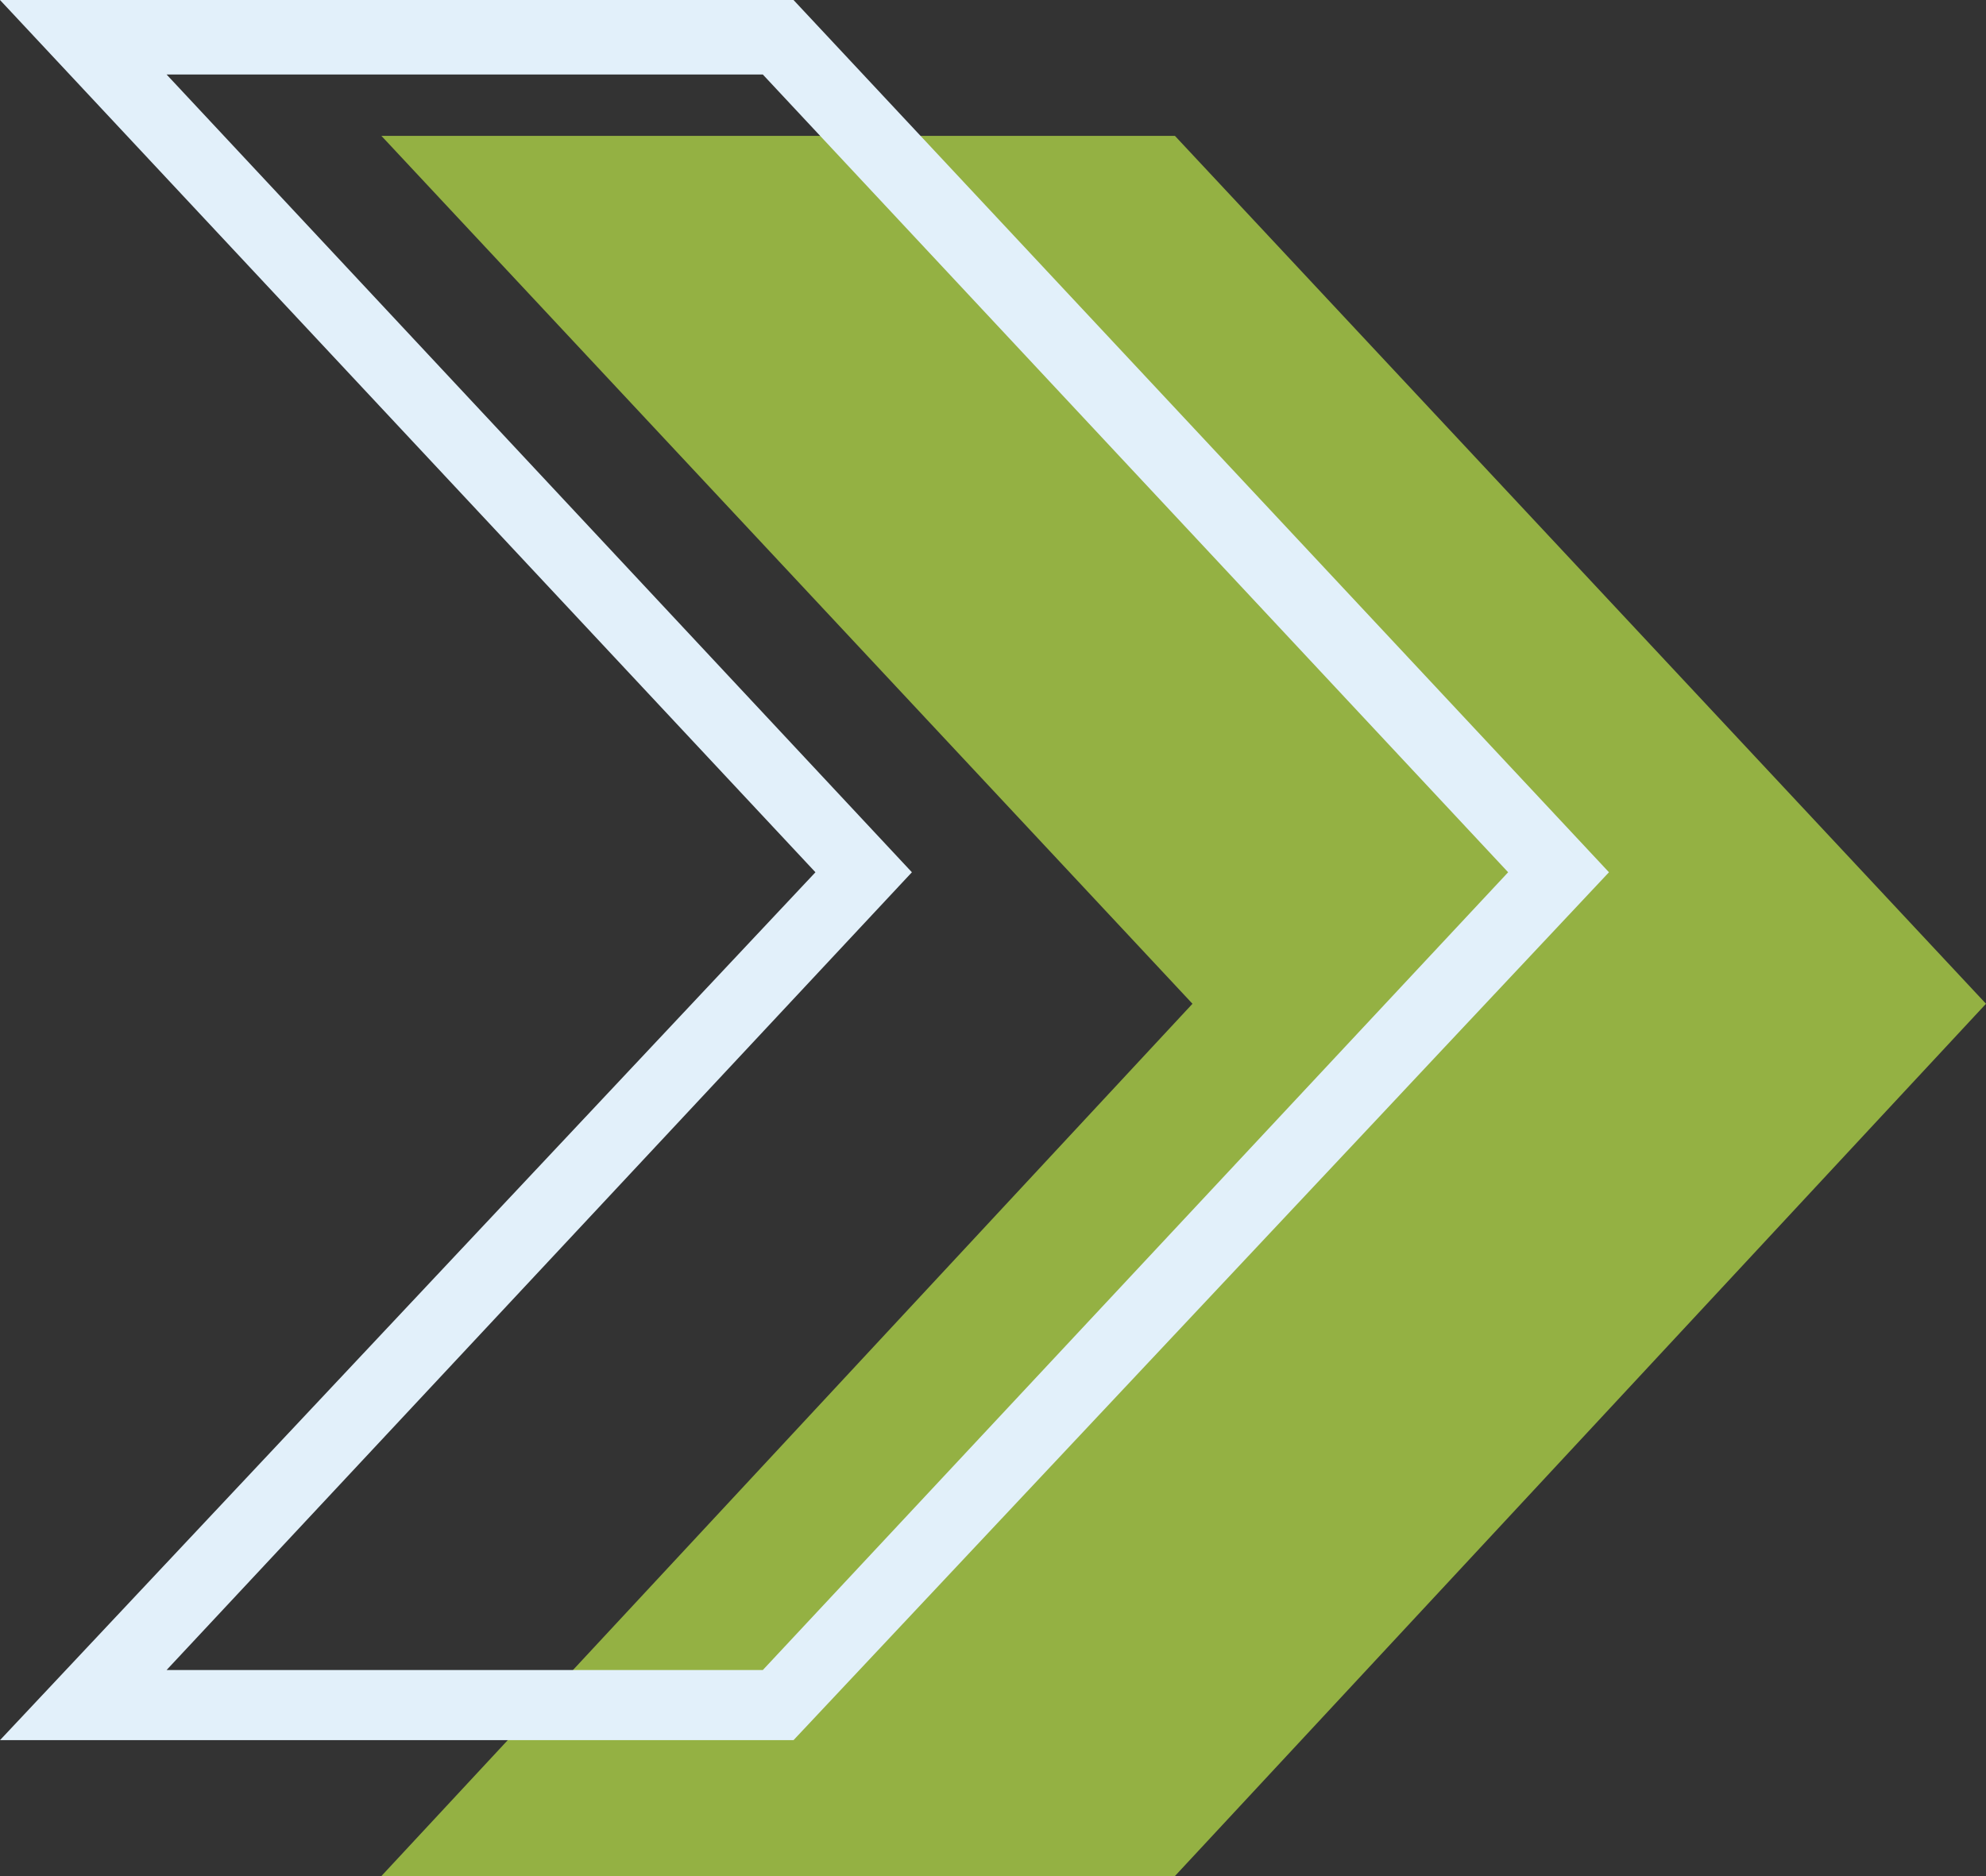
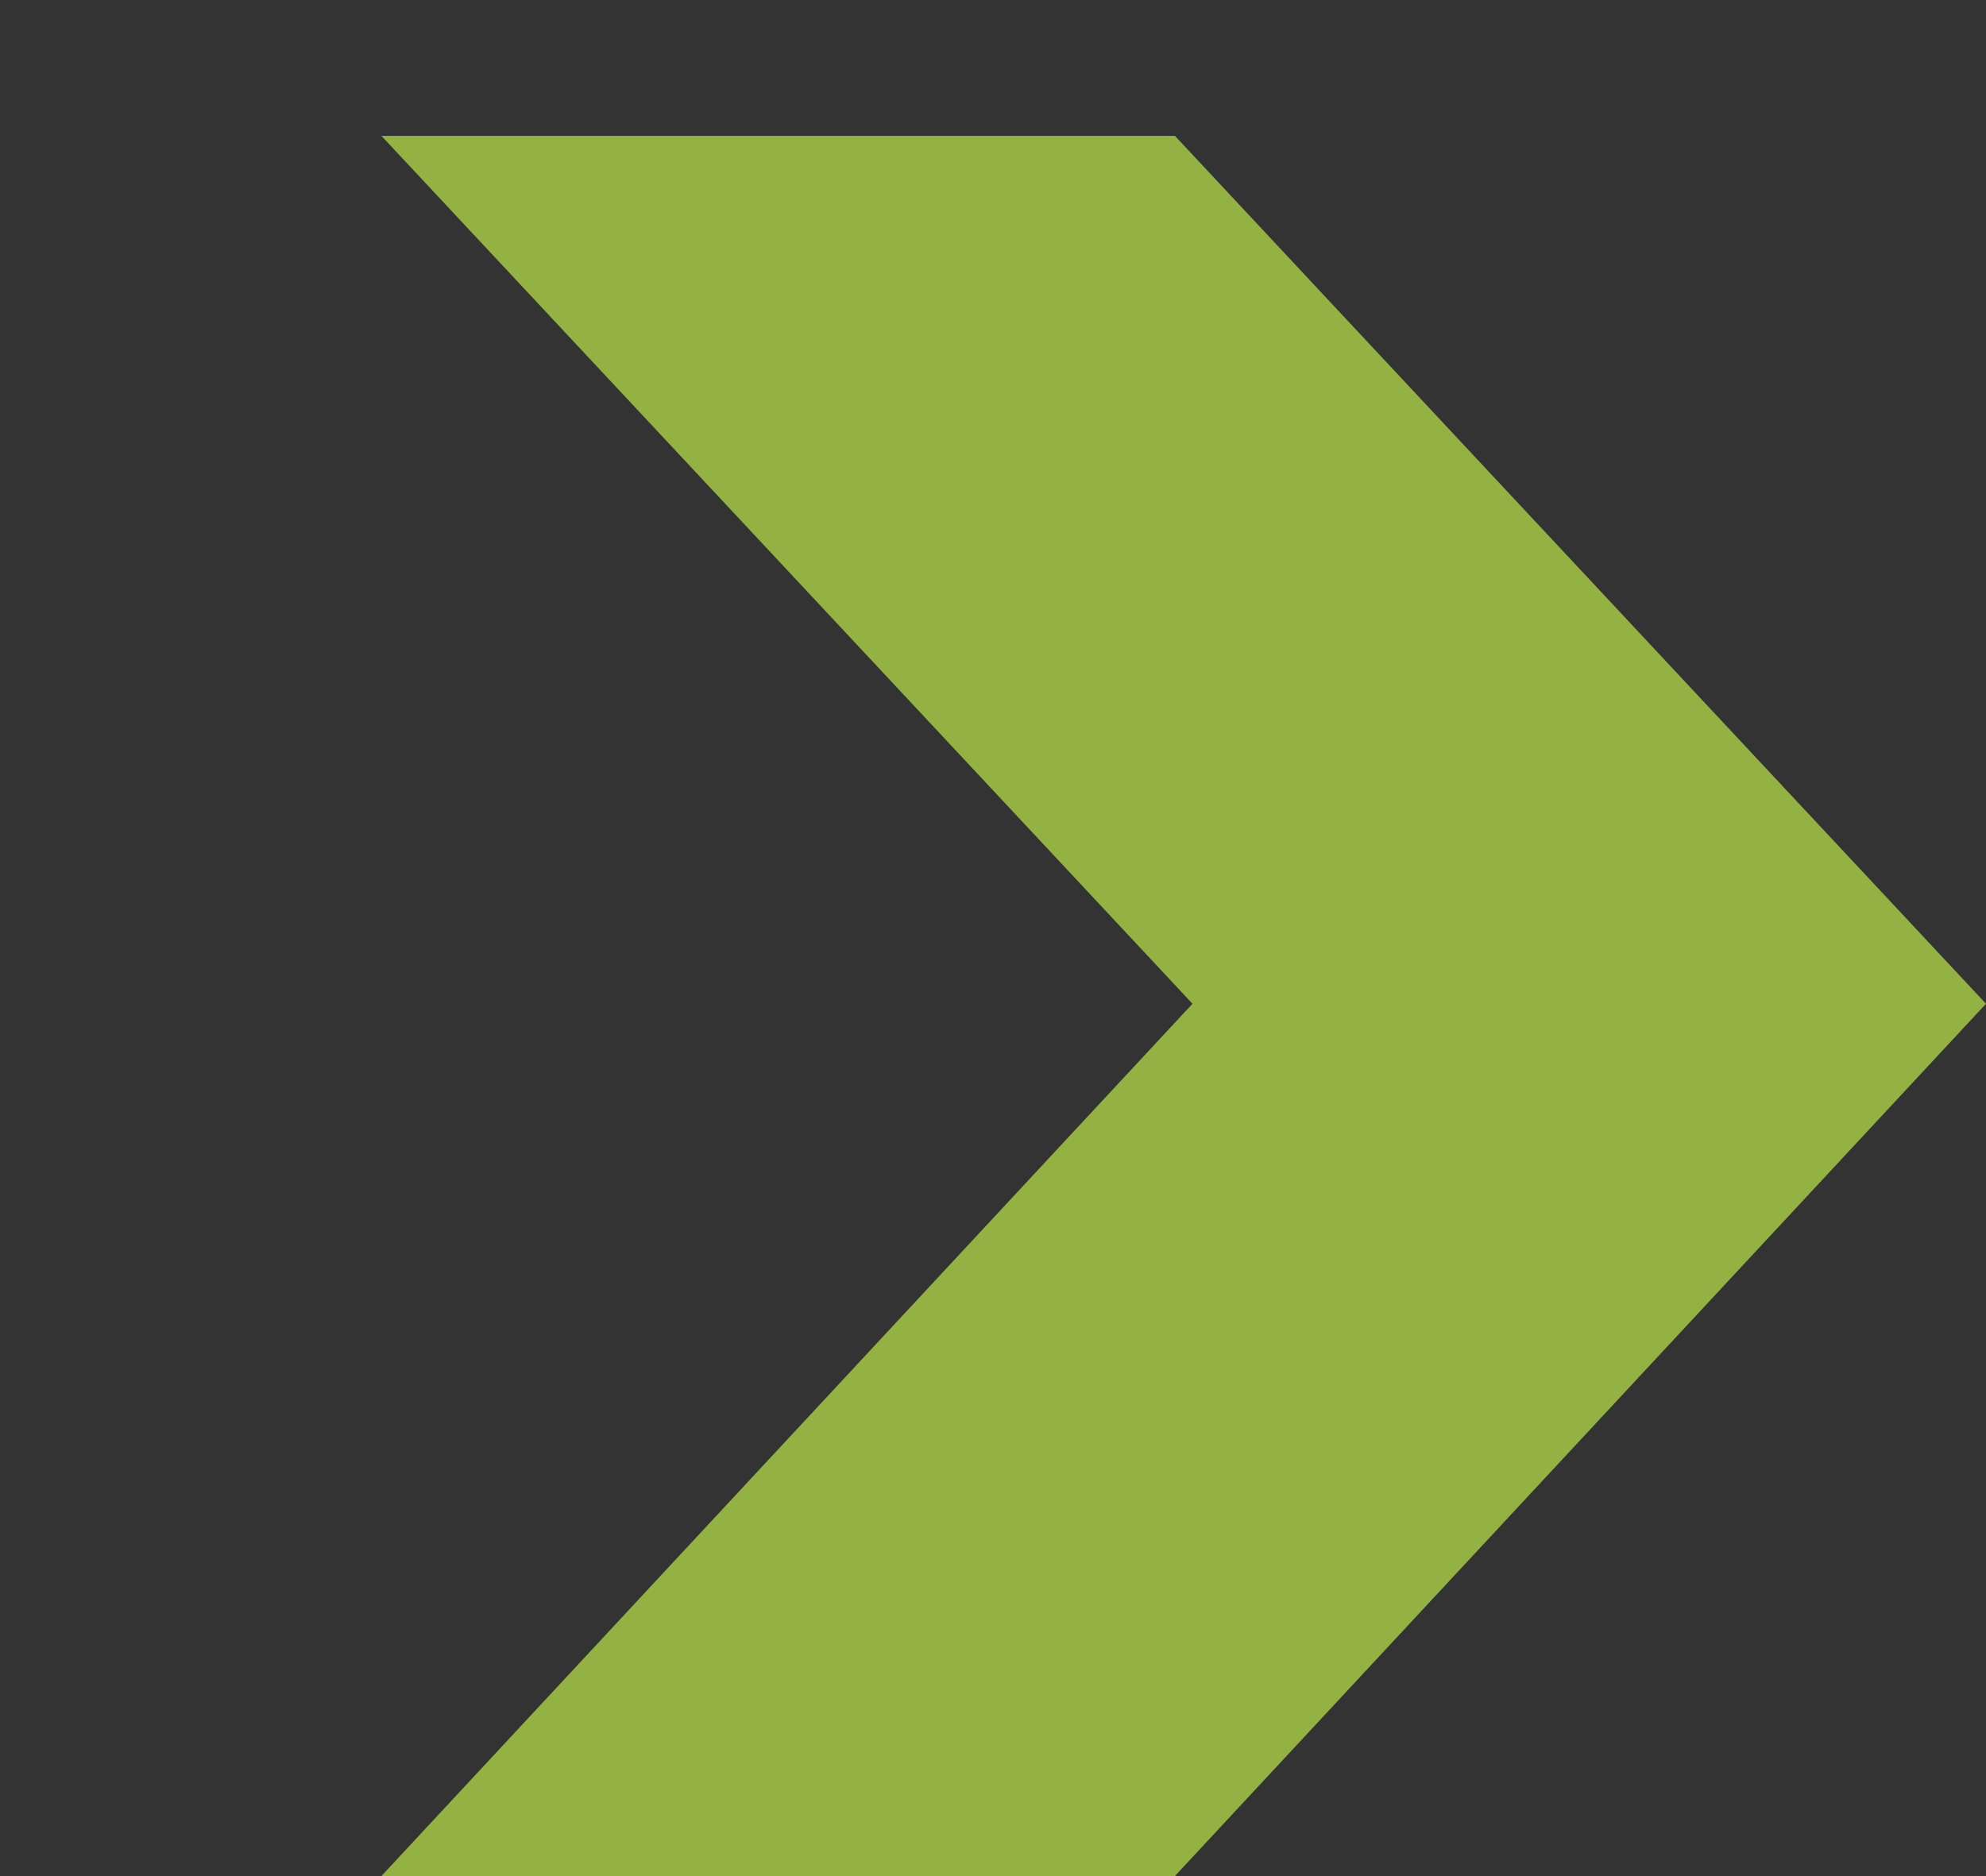
<svg xmlns="http://www.w3.org/2000/svg" clip-rule="evenodd" fill="#000000" fill-rule="evenodd" height="428" image-rendering="optimizeQuality" preserveAspectRatio="xMidYMid meet" shape-rendering="geometricPrecision" text-rendering="geometricPrecision" version="1" viewBox="0.0 0.0 453.0 428.0" width="453" zoomAndPan="magnify">
  <rect x="0.0" y="0.0" width="453.0" height="428.0" fill="#333333" stroke="none" />
  <g>
    <g id="change1_1">
      <path d="M87 31L268 31 453 229 268 428 87 428 272 229z" fill="#94b143" />
    </g>
    <g id="change2_1">
-       <path d="M0 0l181 0 186 199 -186 198 -181 0 186 -198 -186 -199zm38 17l170 182 -170 182 136 0 170 -182 -170 -182 -136 0z" fill="#e2f0fa" />
-     </g>
+       </g>
  </g>
</svg>